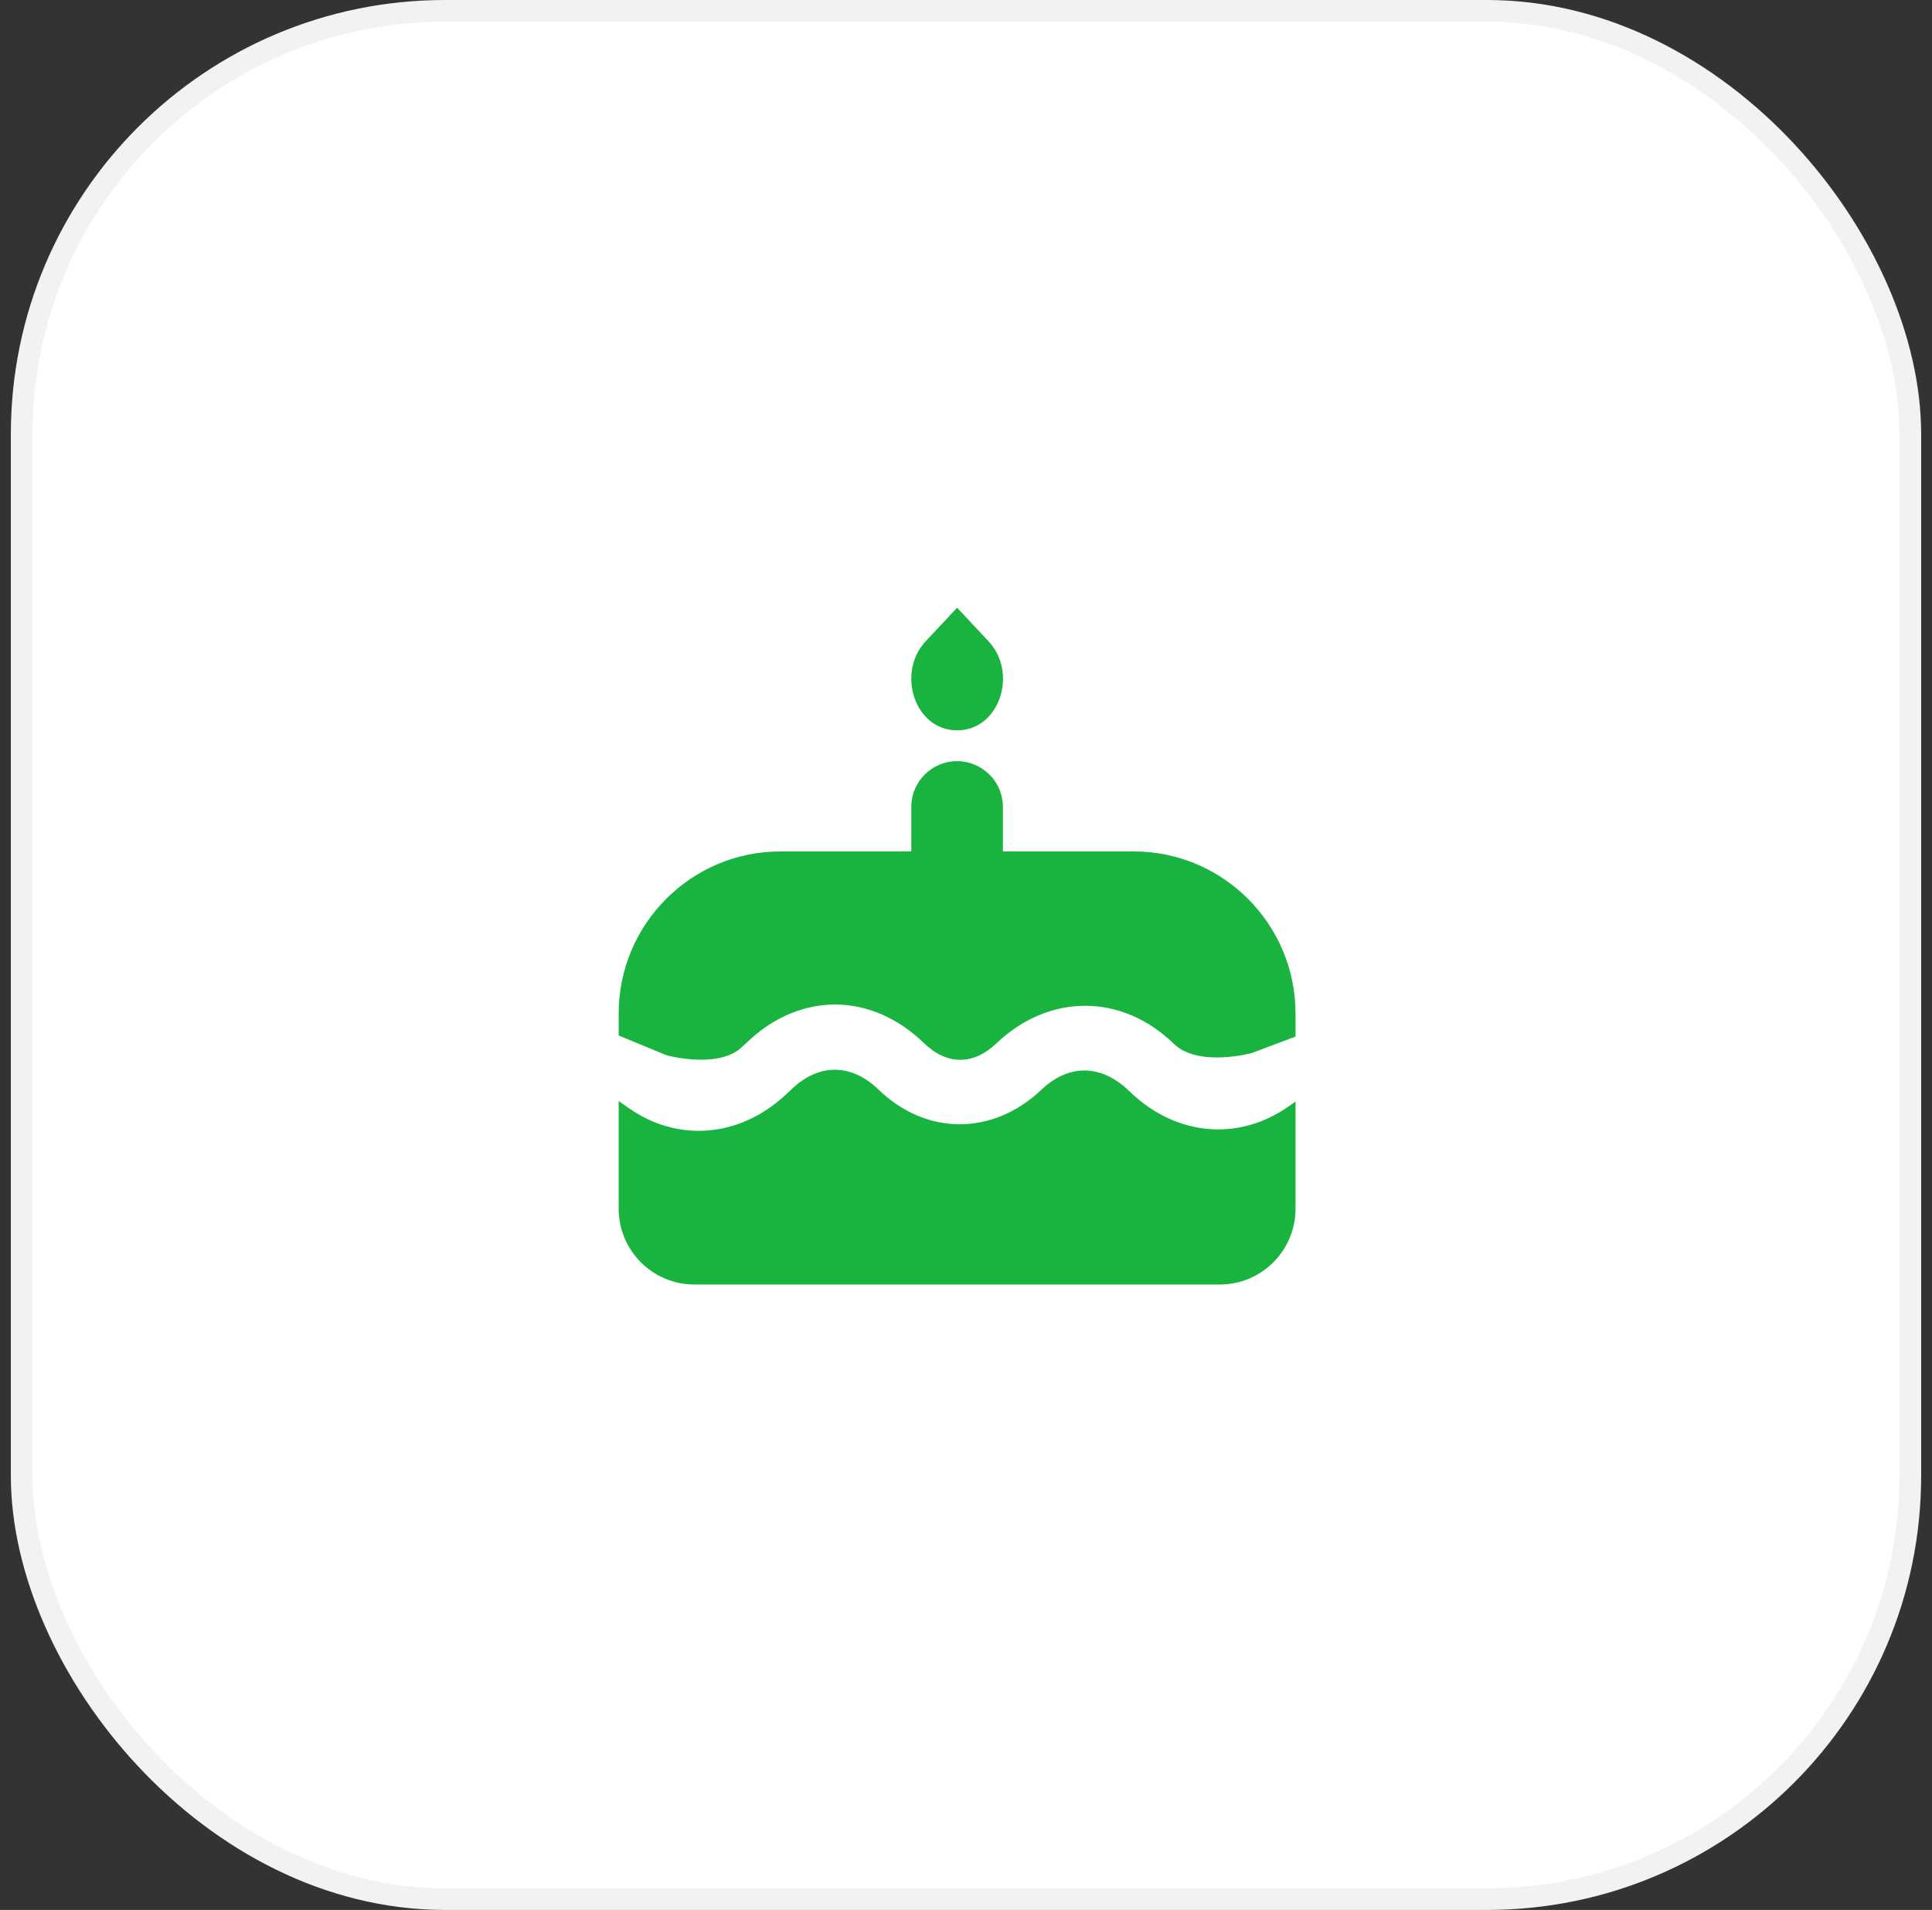
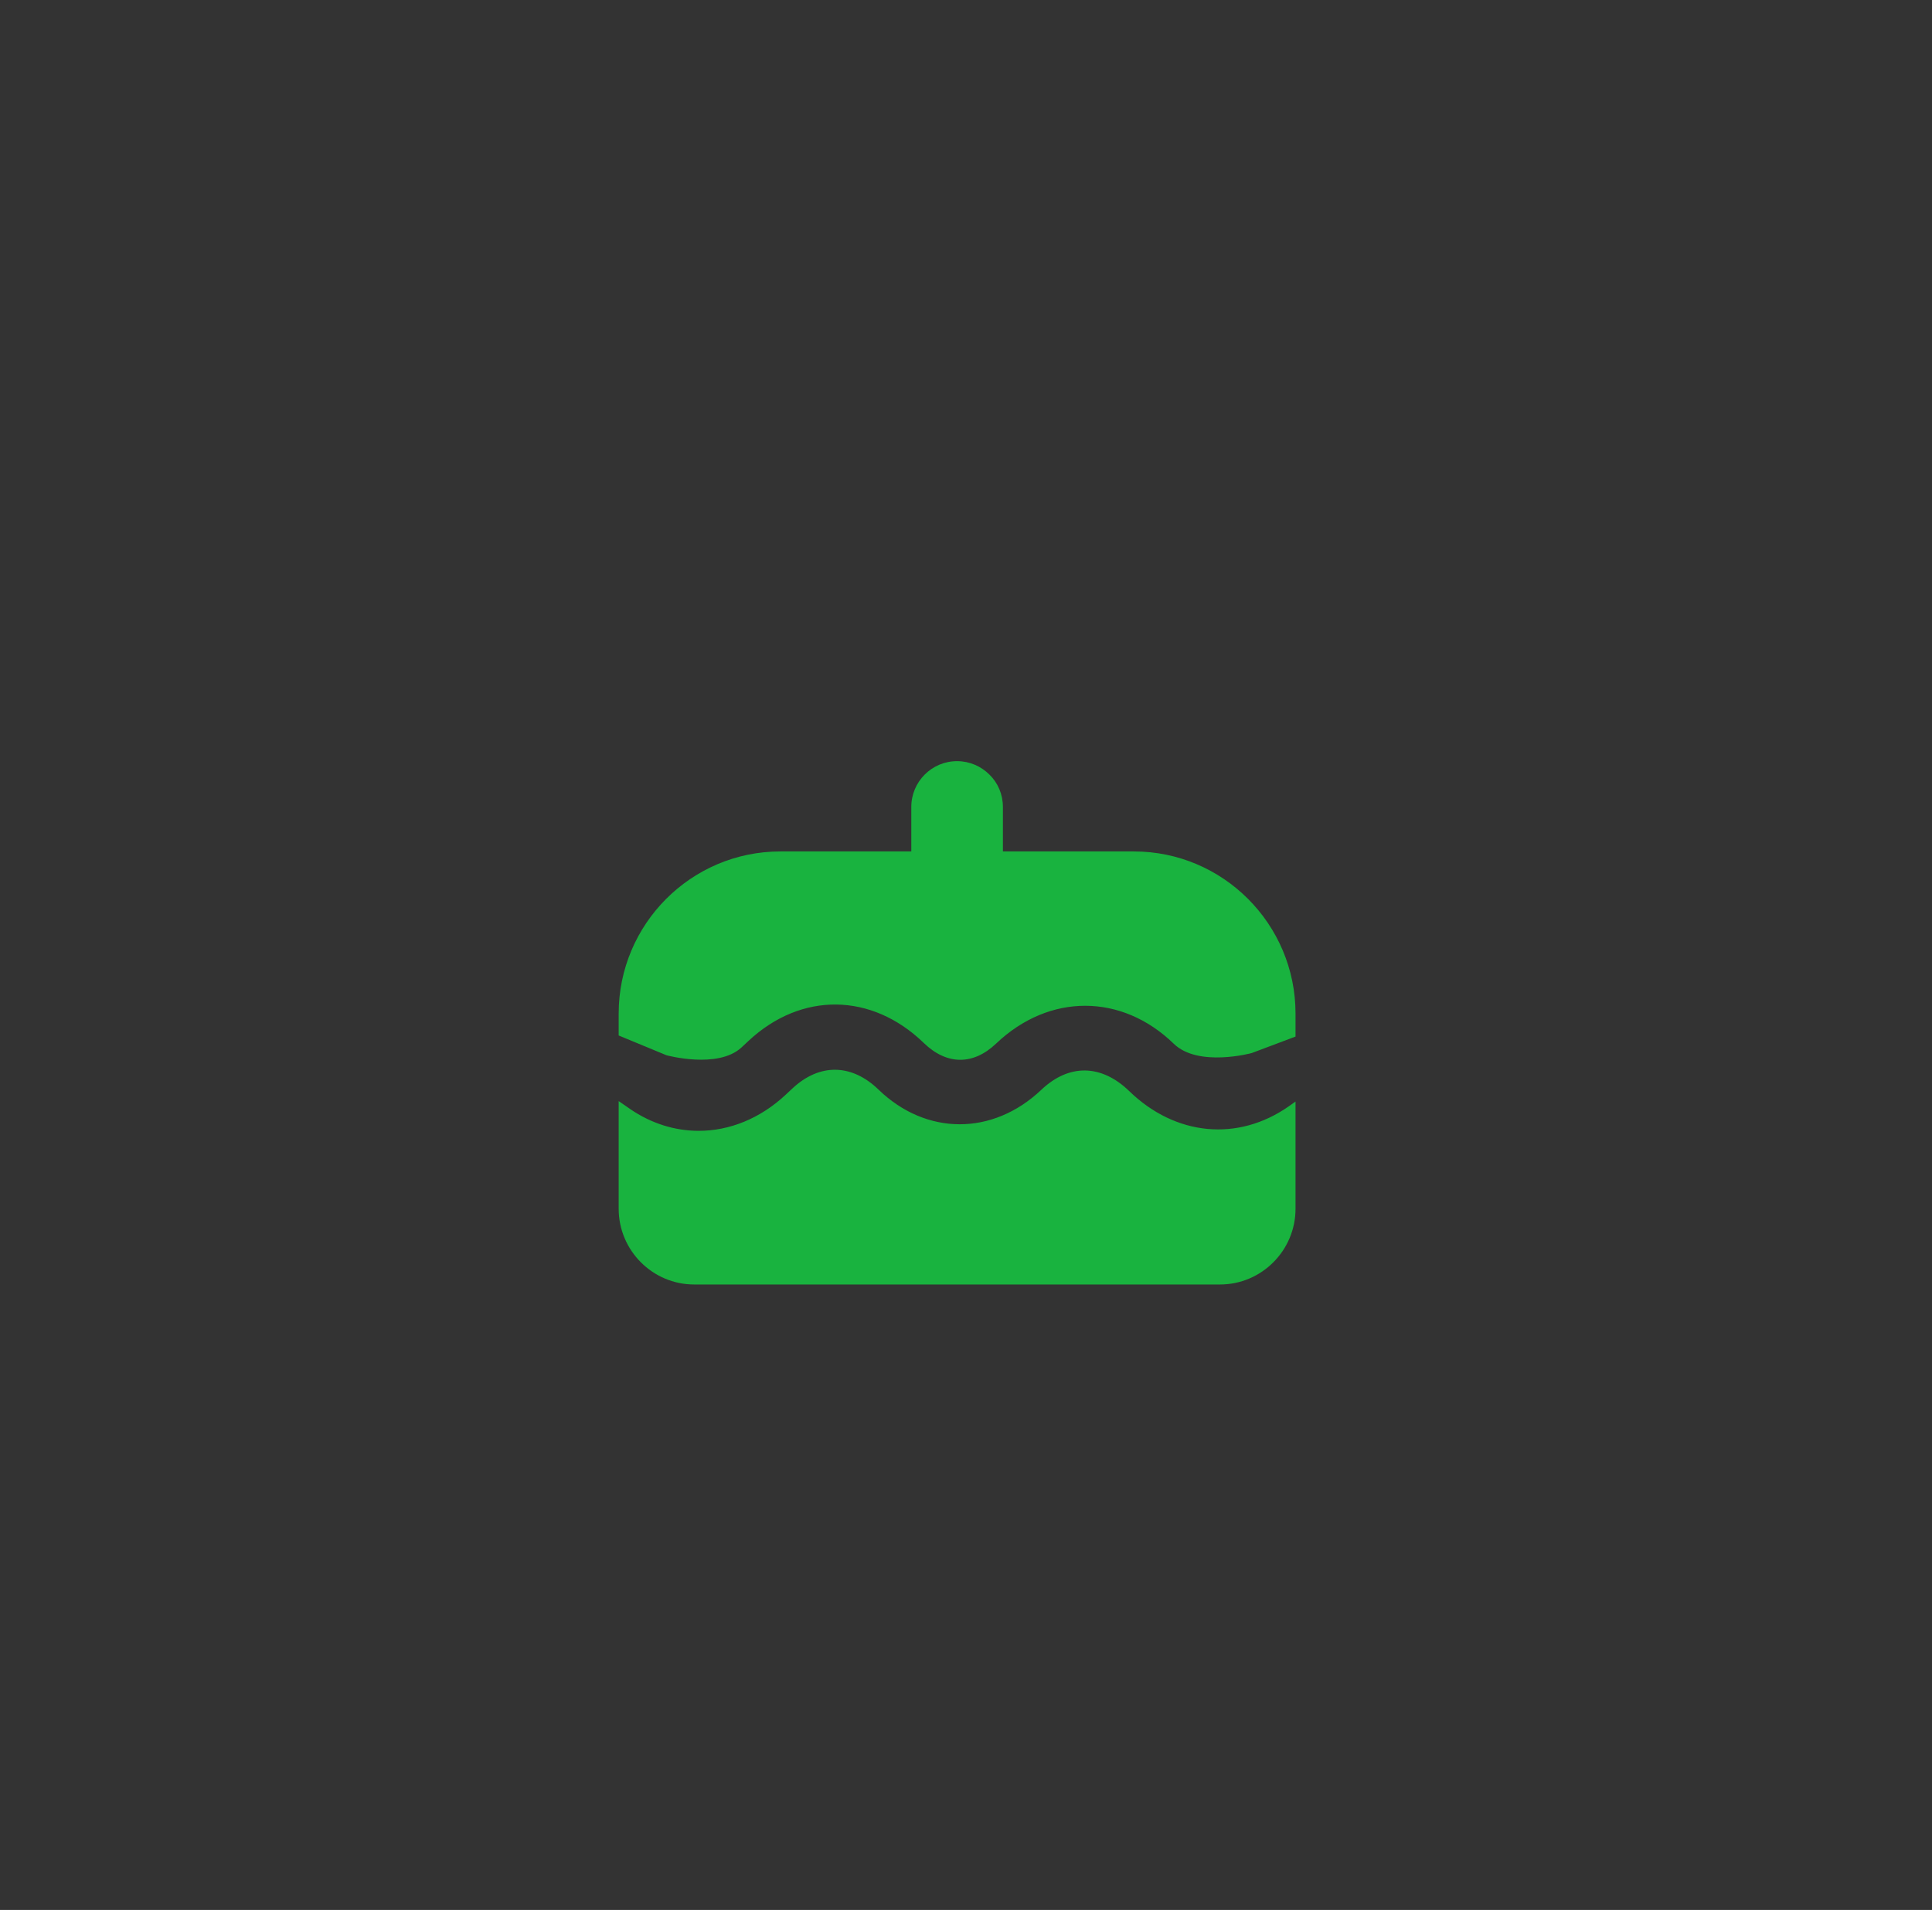
<svg xmlns="http://www.w3.org/2000/svg" width="89" height="88" viewBox="0 0 89 88" fill="none">
  <rect x="0" y="0" width="89" height="88" fill="#333333" stroke="none" />
-   <rect x="1" y="0.5" width="87" height="87" rx="19.5" fill="white" />
-   <rect x="1" y="0.5" width="87" height="87" rx="19.5" stroke="#F2F2F2" />
-   <path d="M44.09 28L45.54 29.55C46.9 31 46.05 33.62 44.13 33.65C44.12 33.65 44.1 33.65 44.09 33.65C44.08 33.65 44.06 33.65 44.05 33.65C42.13 33.62 41.29 31 42.64 29.55L44.09 28Z" fill="#19B33F" />
  <path d="M59.68 46.7V47.76L57.66 48.52C57.66 48.52 55.2 49.19 54.07 48.09C51.68 45.77 48.34 45.75 45.89 48.08C44.83 49.09 43.61 49.08 42.55 48.05C40.15 45.73 36.91 45.69 34.48 47.96L34.16 48.26C33.07 49.27 30.7 48.62 30.7 48.62L28.5 47.71V46.7C28.5 42.58 31.84 39.23 35.95 39.23H41.98V37.18C41.98 36.02 42.92 35.07 44.09 35.07C44.67 35.07 45.2 35.31 45.58 35.69C45.97 36.07 46.2 36.6 46.2 37.18V39.23H52.23C56.34 39.23 59.68 42.58 59.68 46.7Z" fill="#19B33F" />
  <path d="M59.37 50.973C57.03 52.613 54.15 52.343 52.02 50.273C50.73 49.023 49.24 49.013 47.98 50.203C45.73 52.343 42.66 52.323 40.47 50.203C39.23 49.003 37.75 48.983 36.5 50.153L36.19 50.443C35.01 51.543 33.6 52.103 32.19 52.103C31.1 52.103 30.01 51.773 29.02 51.093L28.5 50.733V55.693C28.5 57.613 30.06 59.183 31.98 59.183H56.2C58.12 59.183 59.68 57.613 59.68 55.693V50.753L59.37 50.973Z" fill="#19B33F" />
</svg>